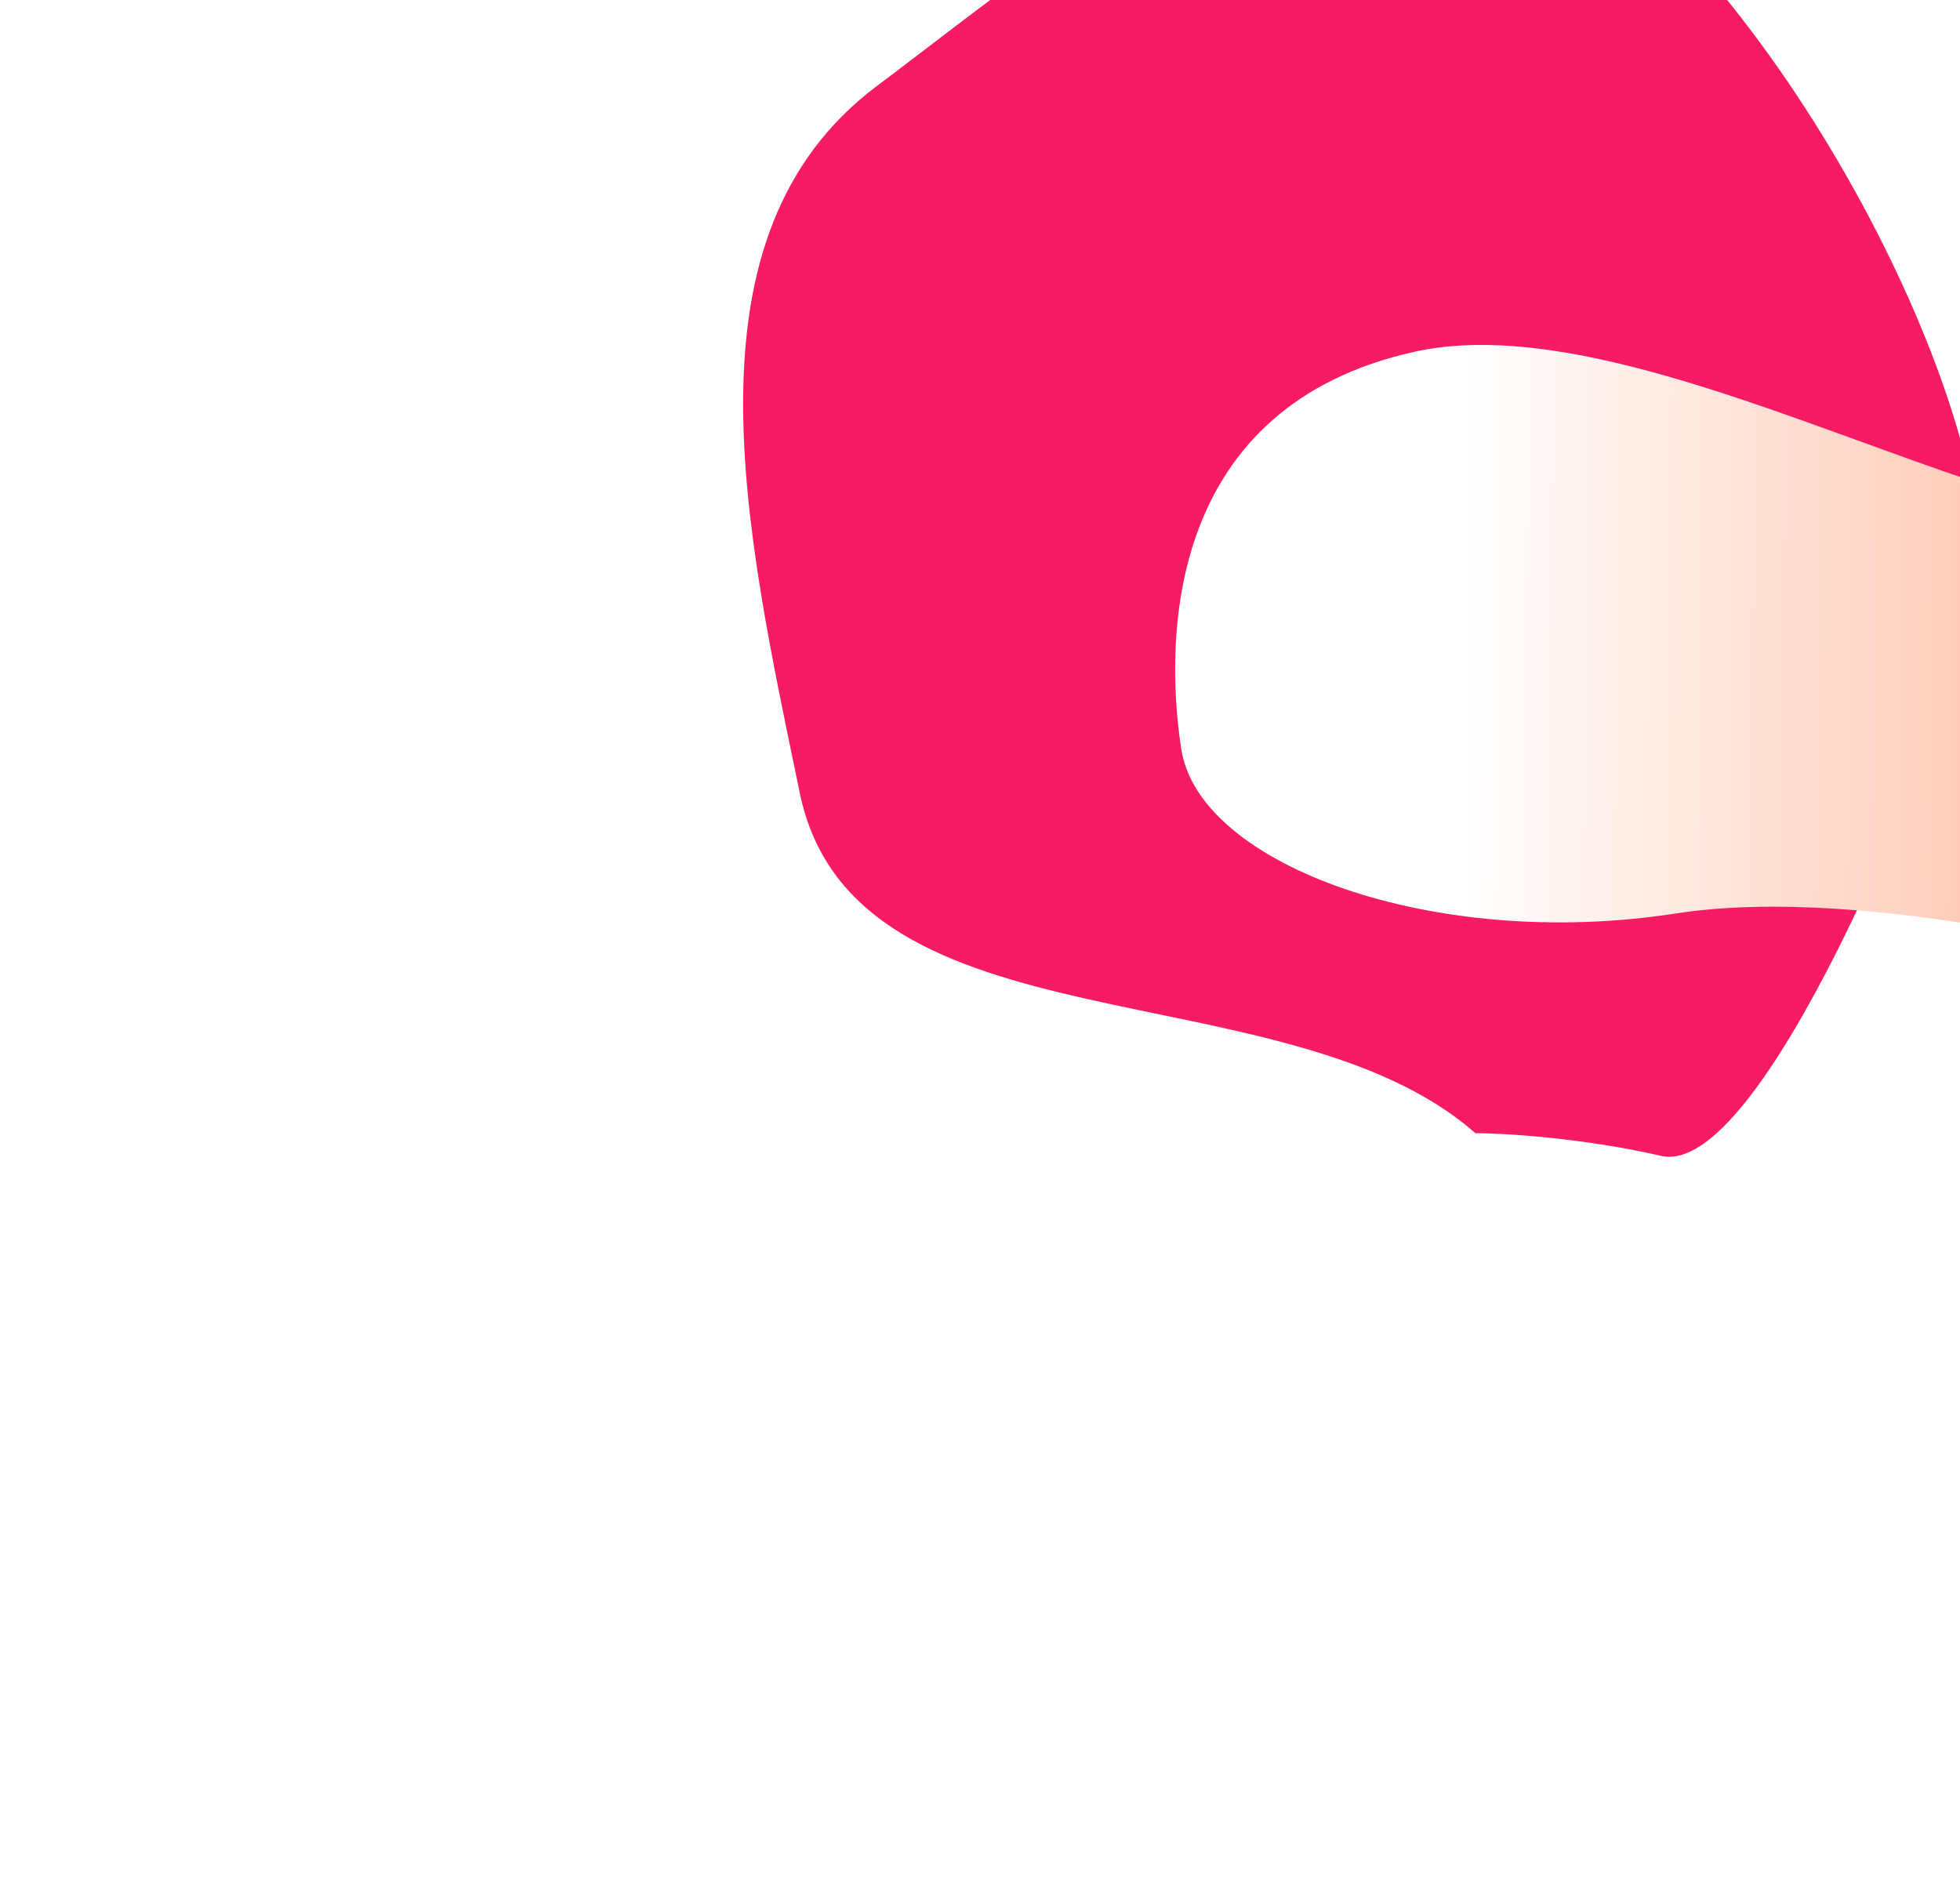
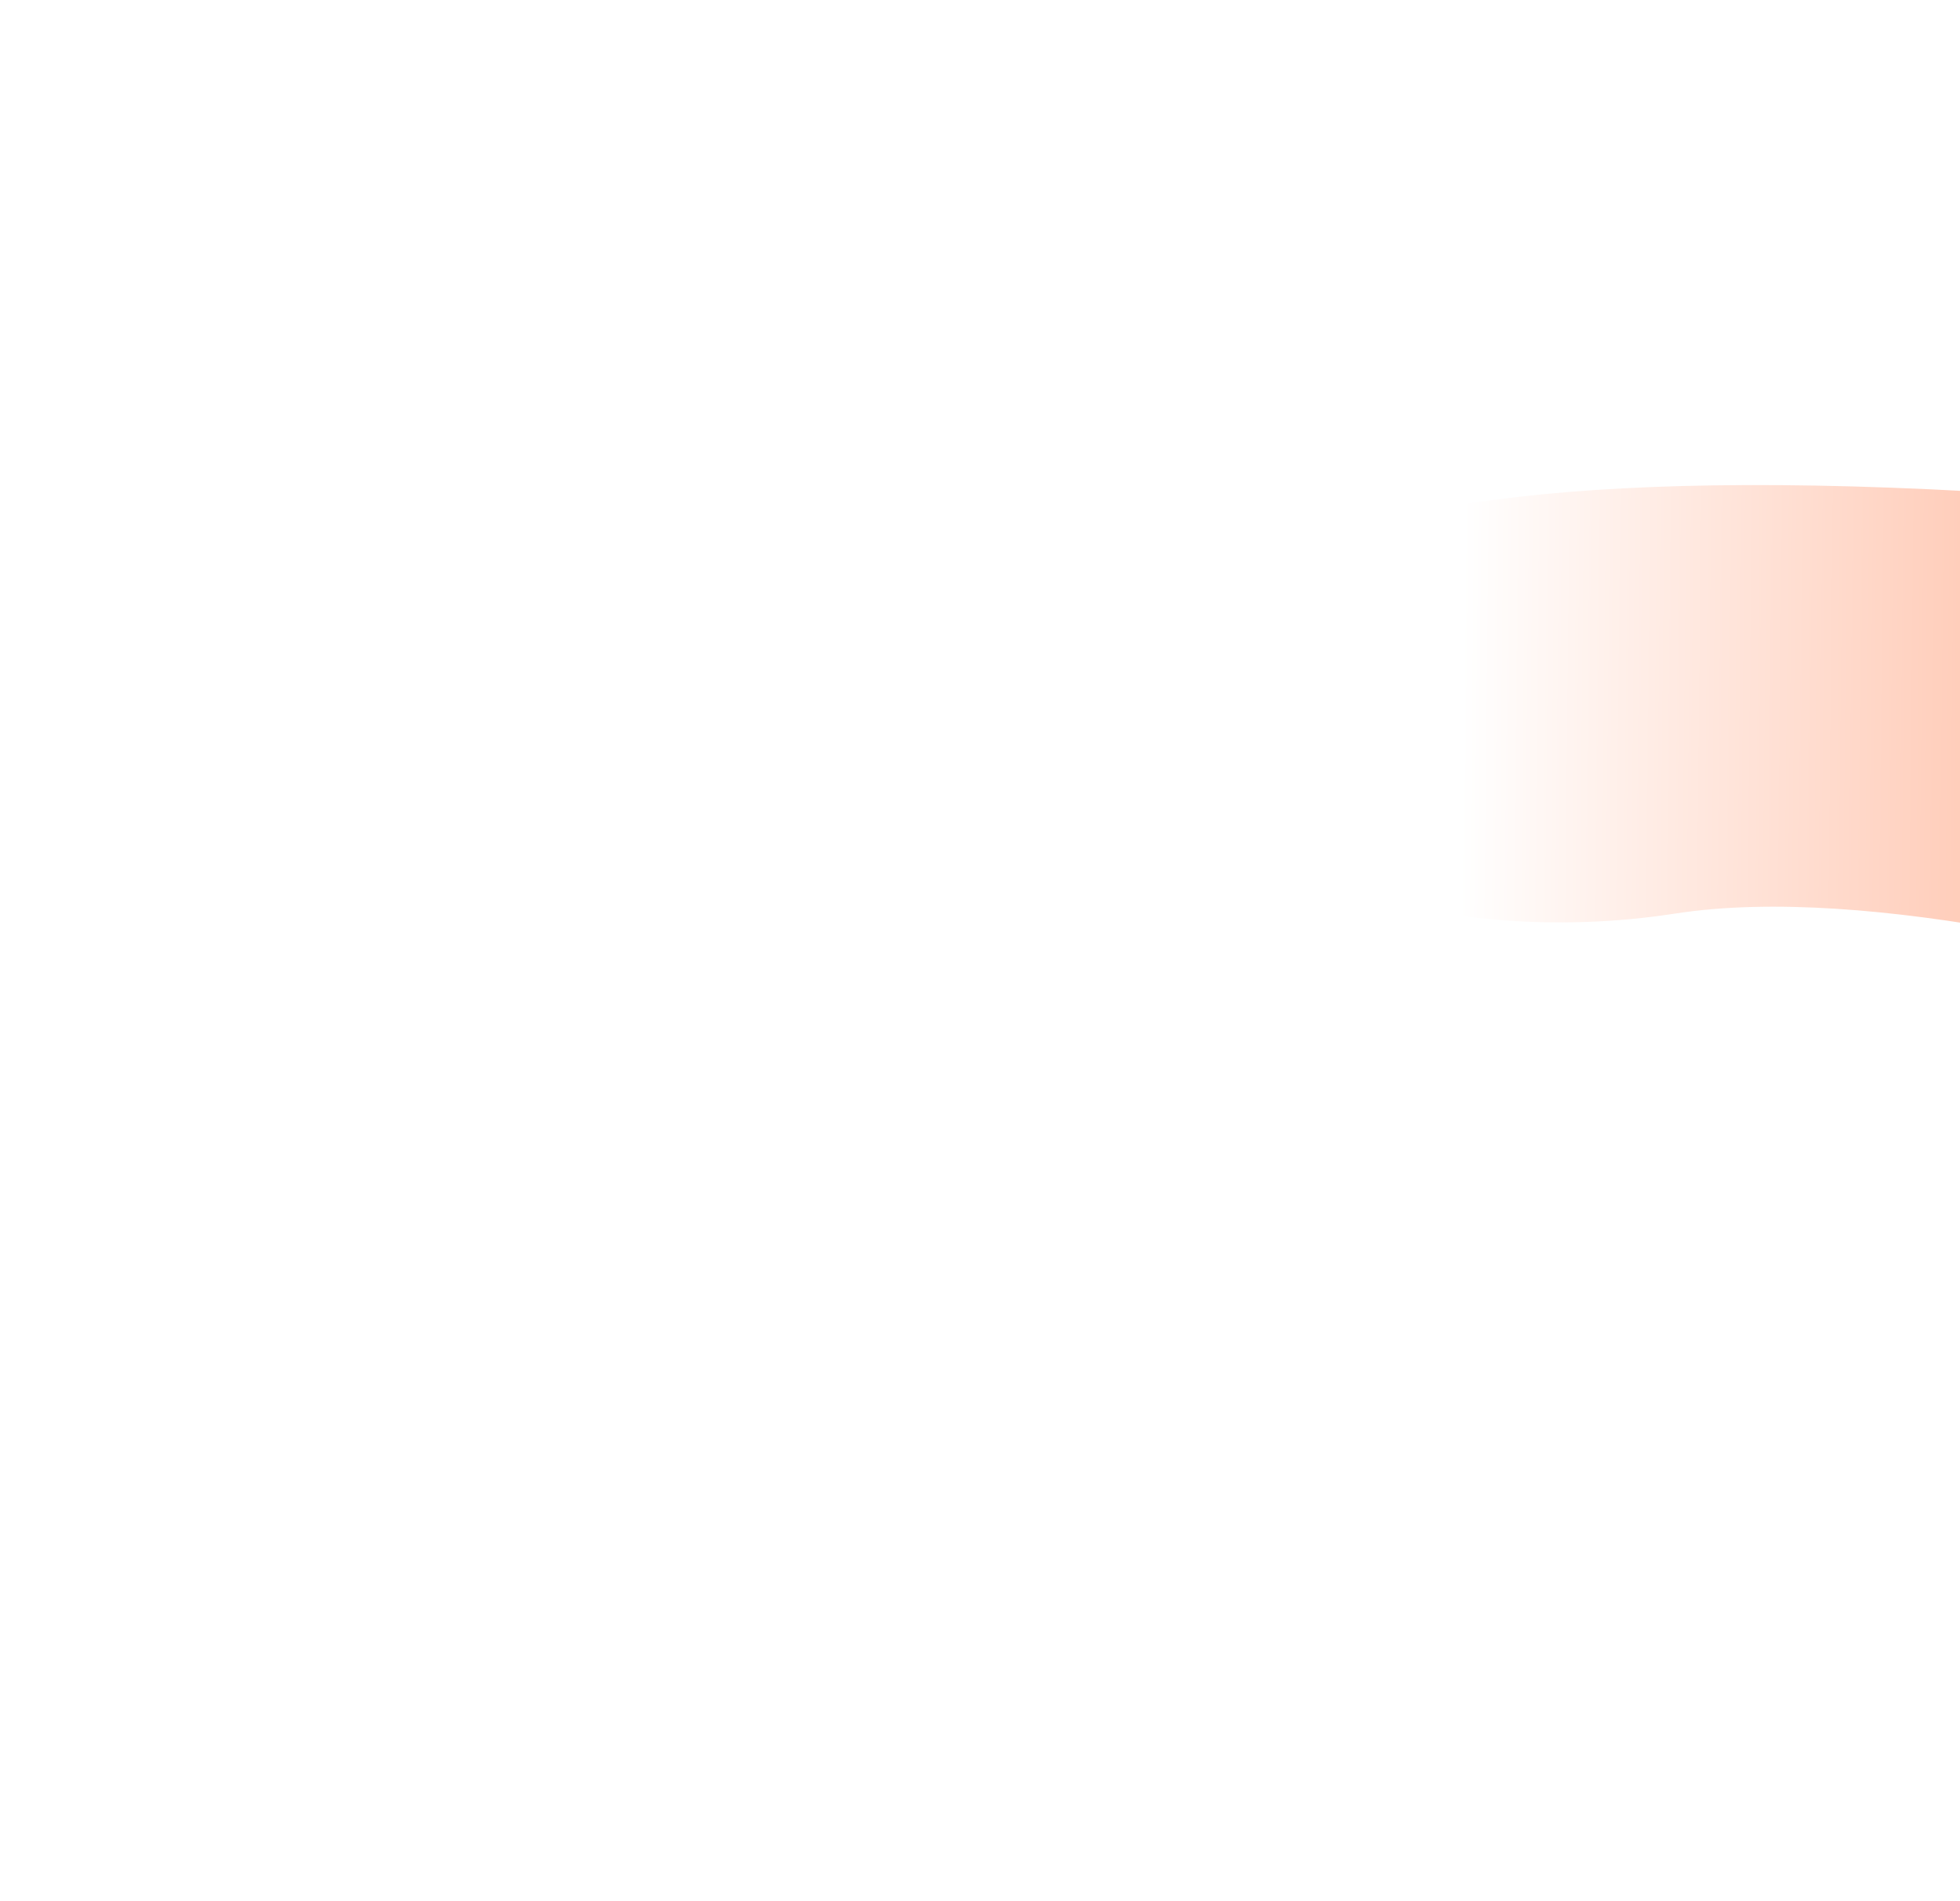
<svg xmlns="http://www.w3.org/2000/svg" width="633" height="614" viewBox="0 0 633 614" fill="none">
  <g filter="url(#filter0_f_4527_3468)">
-     <path d="M258.313 256.195C275.884 341.122 414.988 311.837 476.487 366.015C485.761 366.015 510.751 367.479 536.522 373.336C568.735 380.658 622.913 245.946 637.555 199.09C652.198 152.234 590.699 17.522 516.022 -42.512C441.345 -102.547 347.633 -20.549 283.205 27.772C218.778 76.092 240.742 171.269 258.313 256.195Z" fill="#F71B65" />
-   </g>
+     </g>
  <g filter="url(#filter1_f_4527_3468)">
-     <path d="M541.056 295.069C603.274 285.432 698.289 309.217 761.48 328.946L960.172 300.481C1005.25 285.301 1091.06 242.408 1073.72 192.277C1052.05 129.612 830.56 119.691 725.3 165.699C669.495 190.091 536.007 96.069 456.857 113.611C377.707 131.153 375.742 204.247 381.491 241.897C387.24 279.546 463.282 307.116 541.056 295.069Z" fill="url(#paint0_linear_4527_3468)" />
+     <path d="M541.056 295.069C603.274 285.432 698.289 309.217 761.48 328.946L960.172 300.481C1005.25 285.301 1091.06 242.408 1073.72 192.277C1052.05 129.612 830.56 119.691 725.3 165.699C377.707 131.153 375.742 204.247 381.491 241.897C387.24 279.546 463.282 307.116 541.056 295.069Z" fill="url(#paint0_linear_4527_3468)" />
  </g>
  <defs>
    <filter id="filter0_f_4527_3468" x="0.17" y="-303.483" width="879.387" height="916.937" filterUnits="userSpaceOnUse" color-interpolation-filters="sRGB">
      <feFlood flood-opacity="0" result="BackgroundImageFix" />
      <feBlend mode="normal" in="SourceGraphic" in2="BackgroundImageFix" result="shape" />
      <feGaussianBlur stdDeviation="119.915" result="effect1_foregroundBlur_4527_3468" />
    </filter>
    <filter id="filter1_f_4527_3468" x="182.834" y="-85.274" width="1089.86" height="610.909" filterUnits="userSpaceOnUse" color-interpolation-filters="sRGB">
      <feFlood flood-opacity="0" result="BackgroundImageFix" />
      <feBlend mode="normal" in="SourceGraphic" in2="BackgroundImageFix" result="shape" />
      <feGaussianBlur stdDeviation="98.344" result="effect1_foregroundBlur_4527_3468" />
    </filter>
    <linearGradient id="paint0_linear_4527_3468" x1="472.447" y1="176.838" x2="906.955" y2="181.355" gradientUnits="userSpaceOnUse">
      <stop stop-color="white" />
      <stop offset="1" stop-color="#FF7A47" />
    </linearGradient>
  </defs>
</svg>